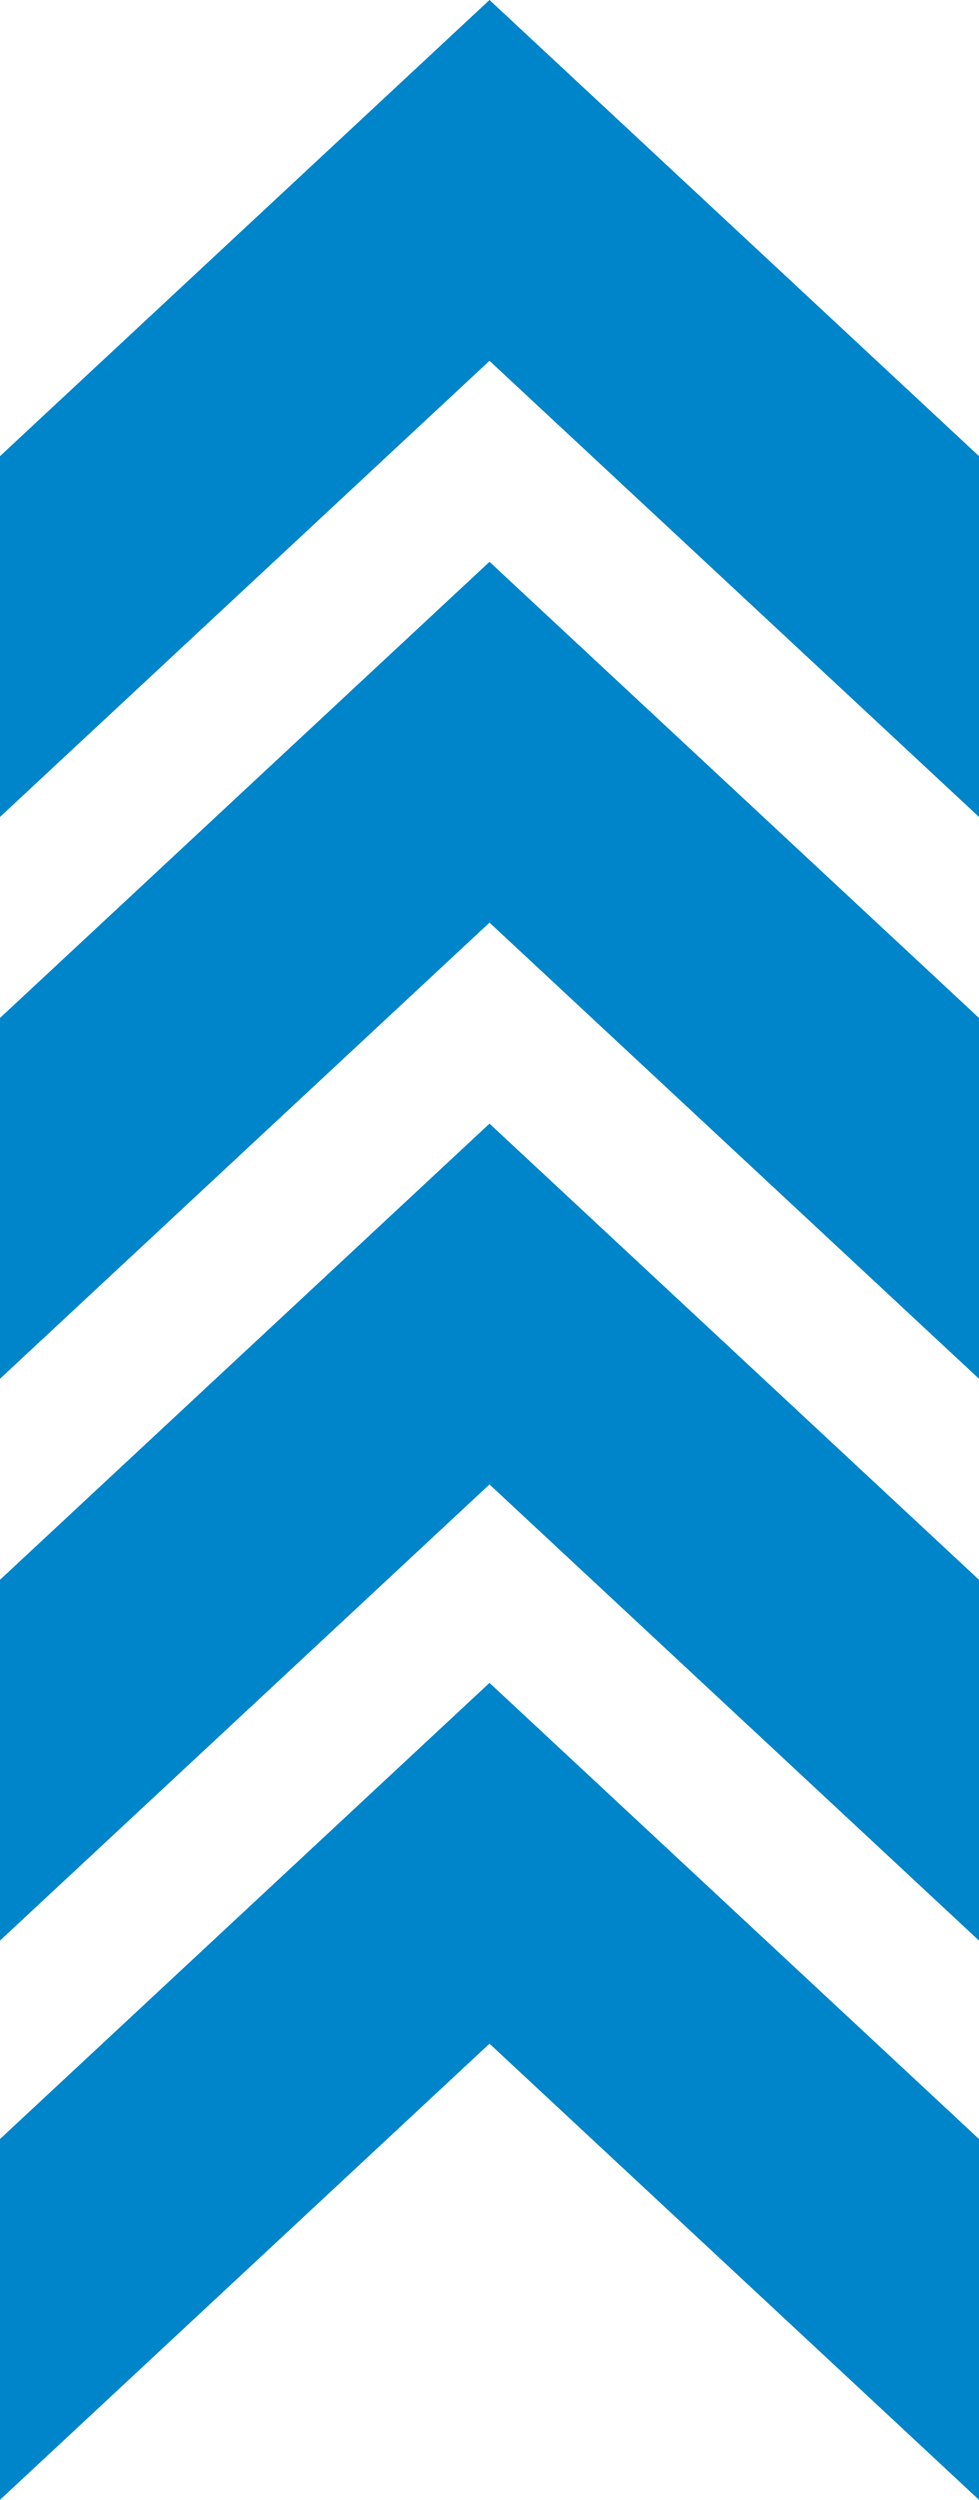
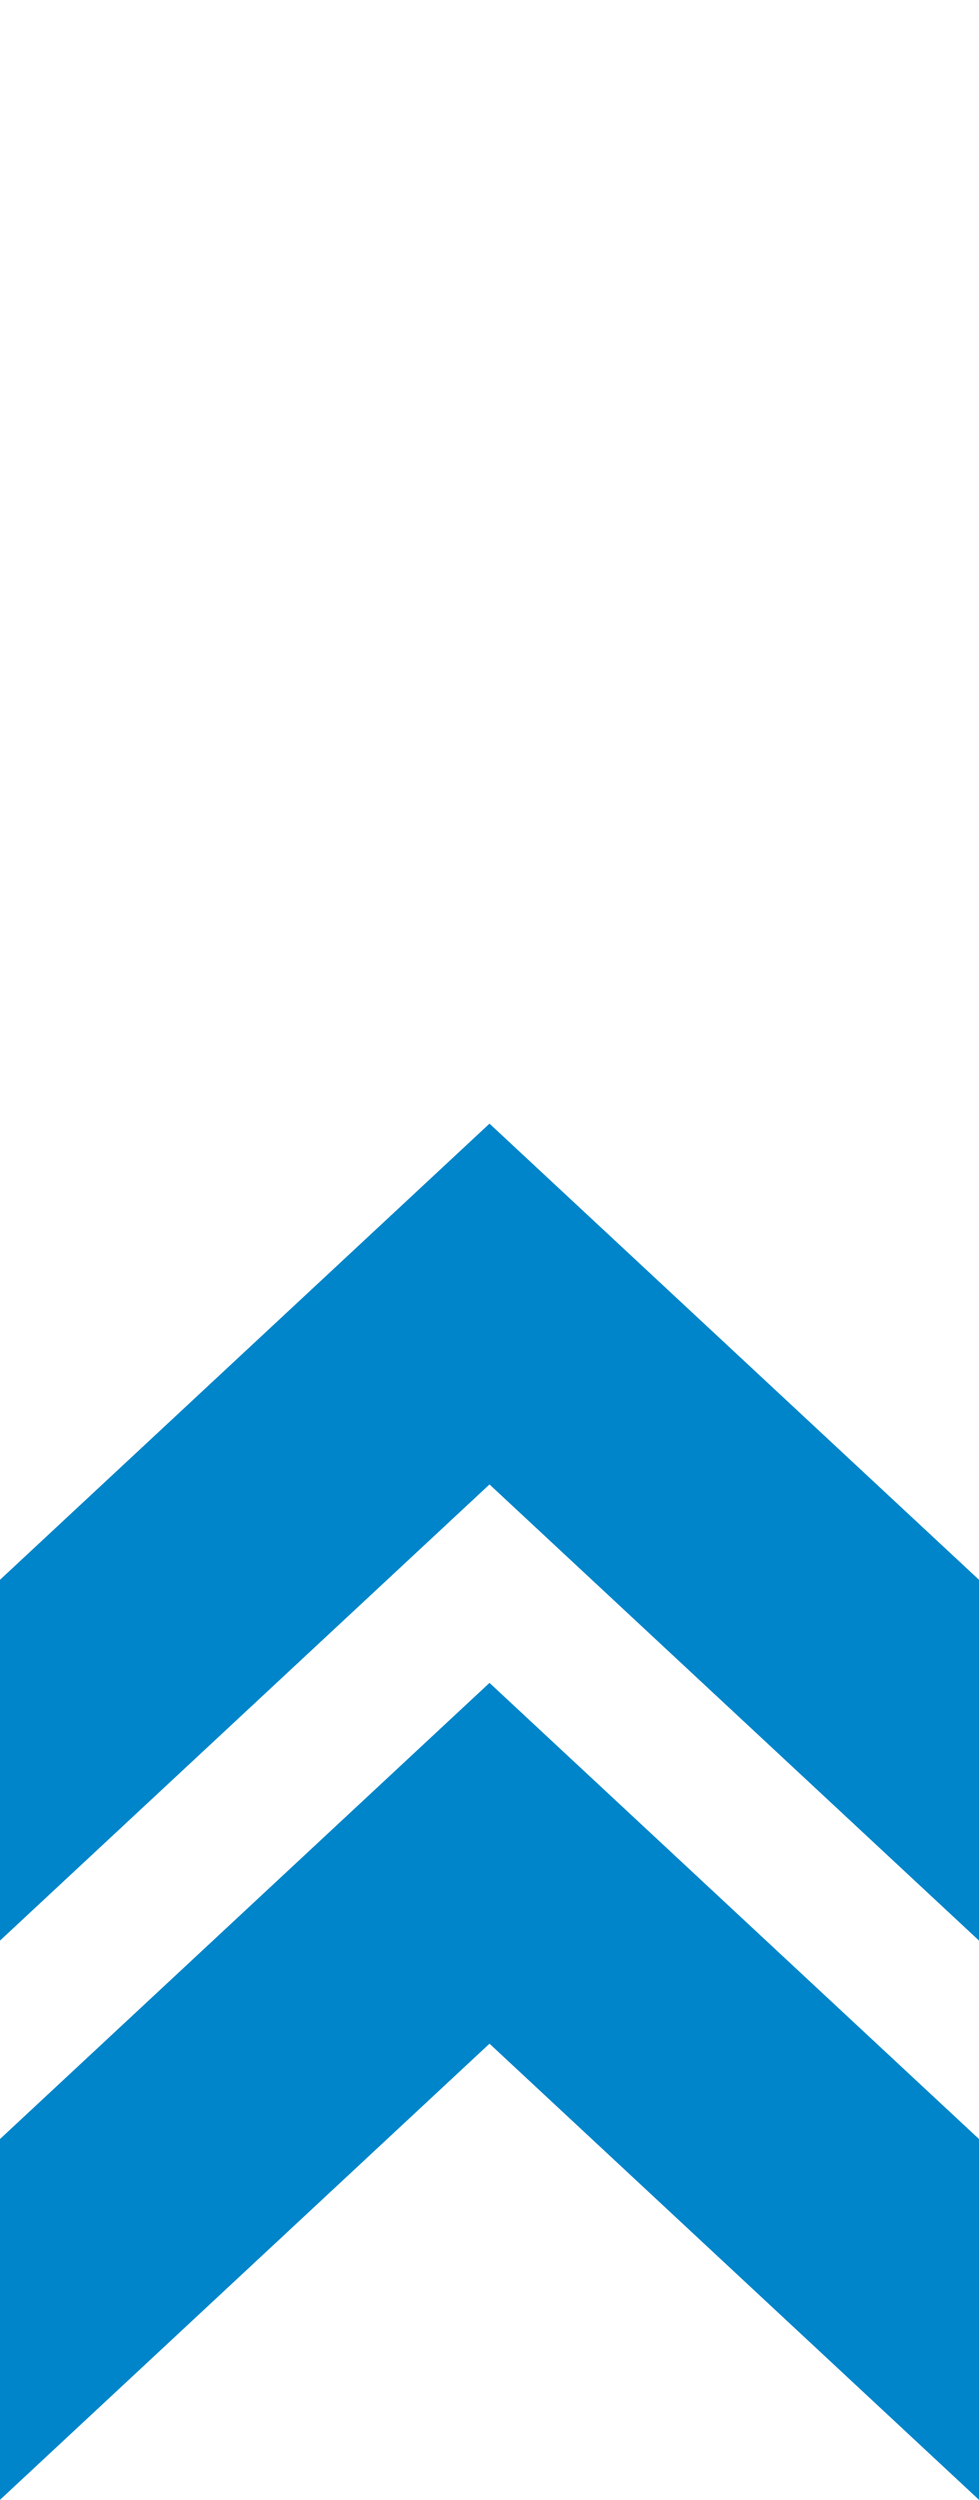
<svg xmlns="http://www.w3.org/2000/svg" id="Layer_1" data-name="Layer 1" version="1.1" viewBox="0 0 38 97">
  <defs>
    <style>
      .cls-1 {
        fill: #0085ca;
        stroke-width: 0px;
      }
    </style>
  </defs>
  <path class="cls-1" d="M0,88v9s19-17.7,19-17.7l19,17.7v-9l-19-17.7L0,88Z" />
  <path class="cls-1" d="M0,66.3v9s19-17.7,19-17.7l19,17.7v-9l-19-17.7L0,66.3Z" />
-   <path class="cls-1" d="M0,44.5v9s19-17.7,19-17.7l19,17.7v-9l-19-17.7L0,44.5Z" />
-   <path class="cls-1" d="M0,22.7v9S19,14,19,14l19,17.7v-9L19,5,0,22.7Z" />
  <path class="cls-1" d="M0,83v9s19-17.7,19-17.7l19,17.7v-9l-19-17.7L0,83Z" />
  <path class="cls-1" d="M0,61.3v9s19-17.7,19-17.7l19,17.7v-9l-19-17.7L0,61.3Z" />
-   <path class="cls-1" d="M0,39.5v9s19-17.7,19-17.7l19,17.7v-9l-19-17.7L0,39.5Z" />
-   <path class="cls-1" d="M0,17.7v9S19,9,19,9l19,17.7v-9L19,0,0,17.7Z" />
</svg>